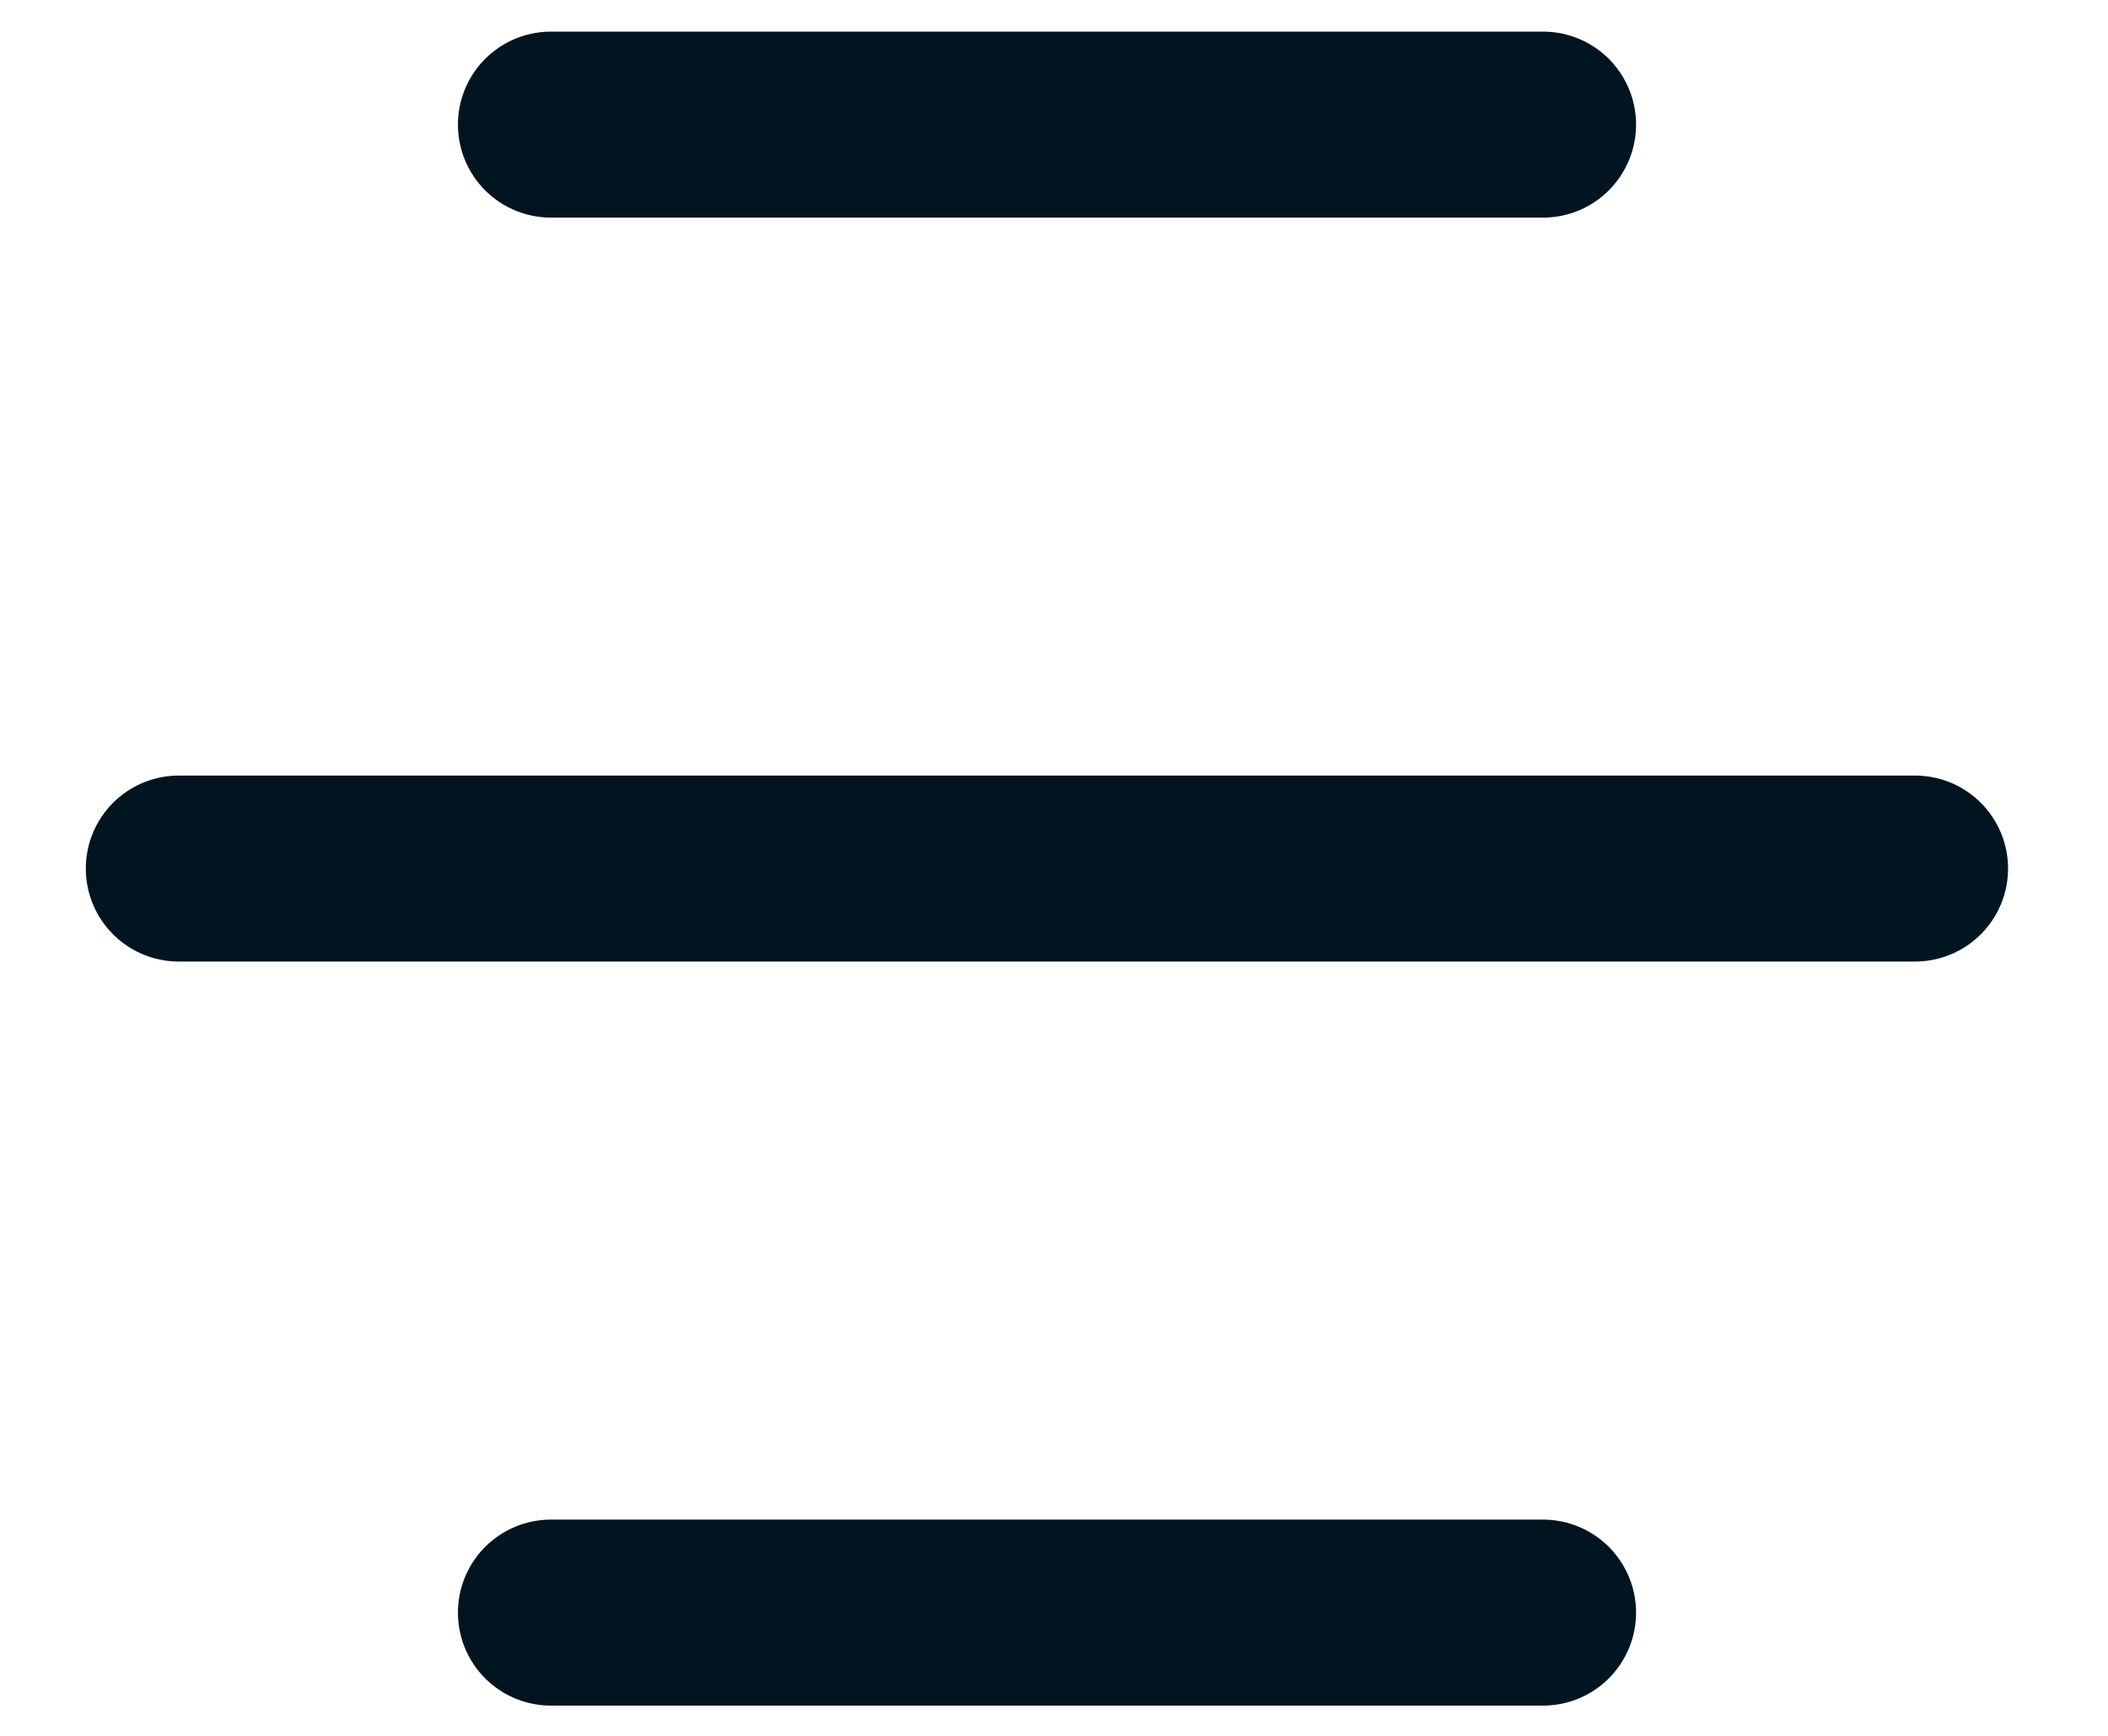
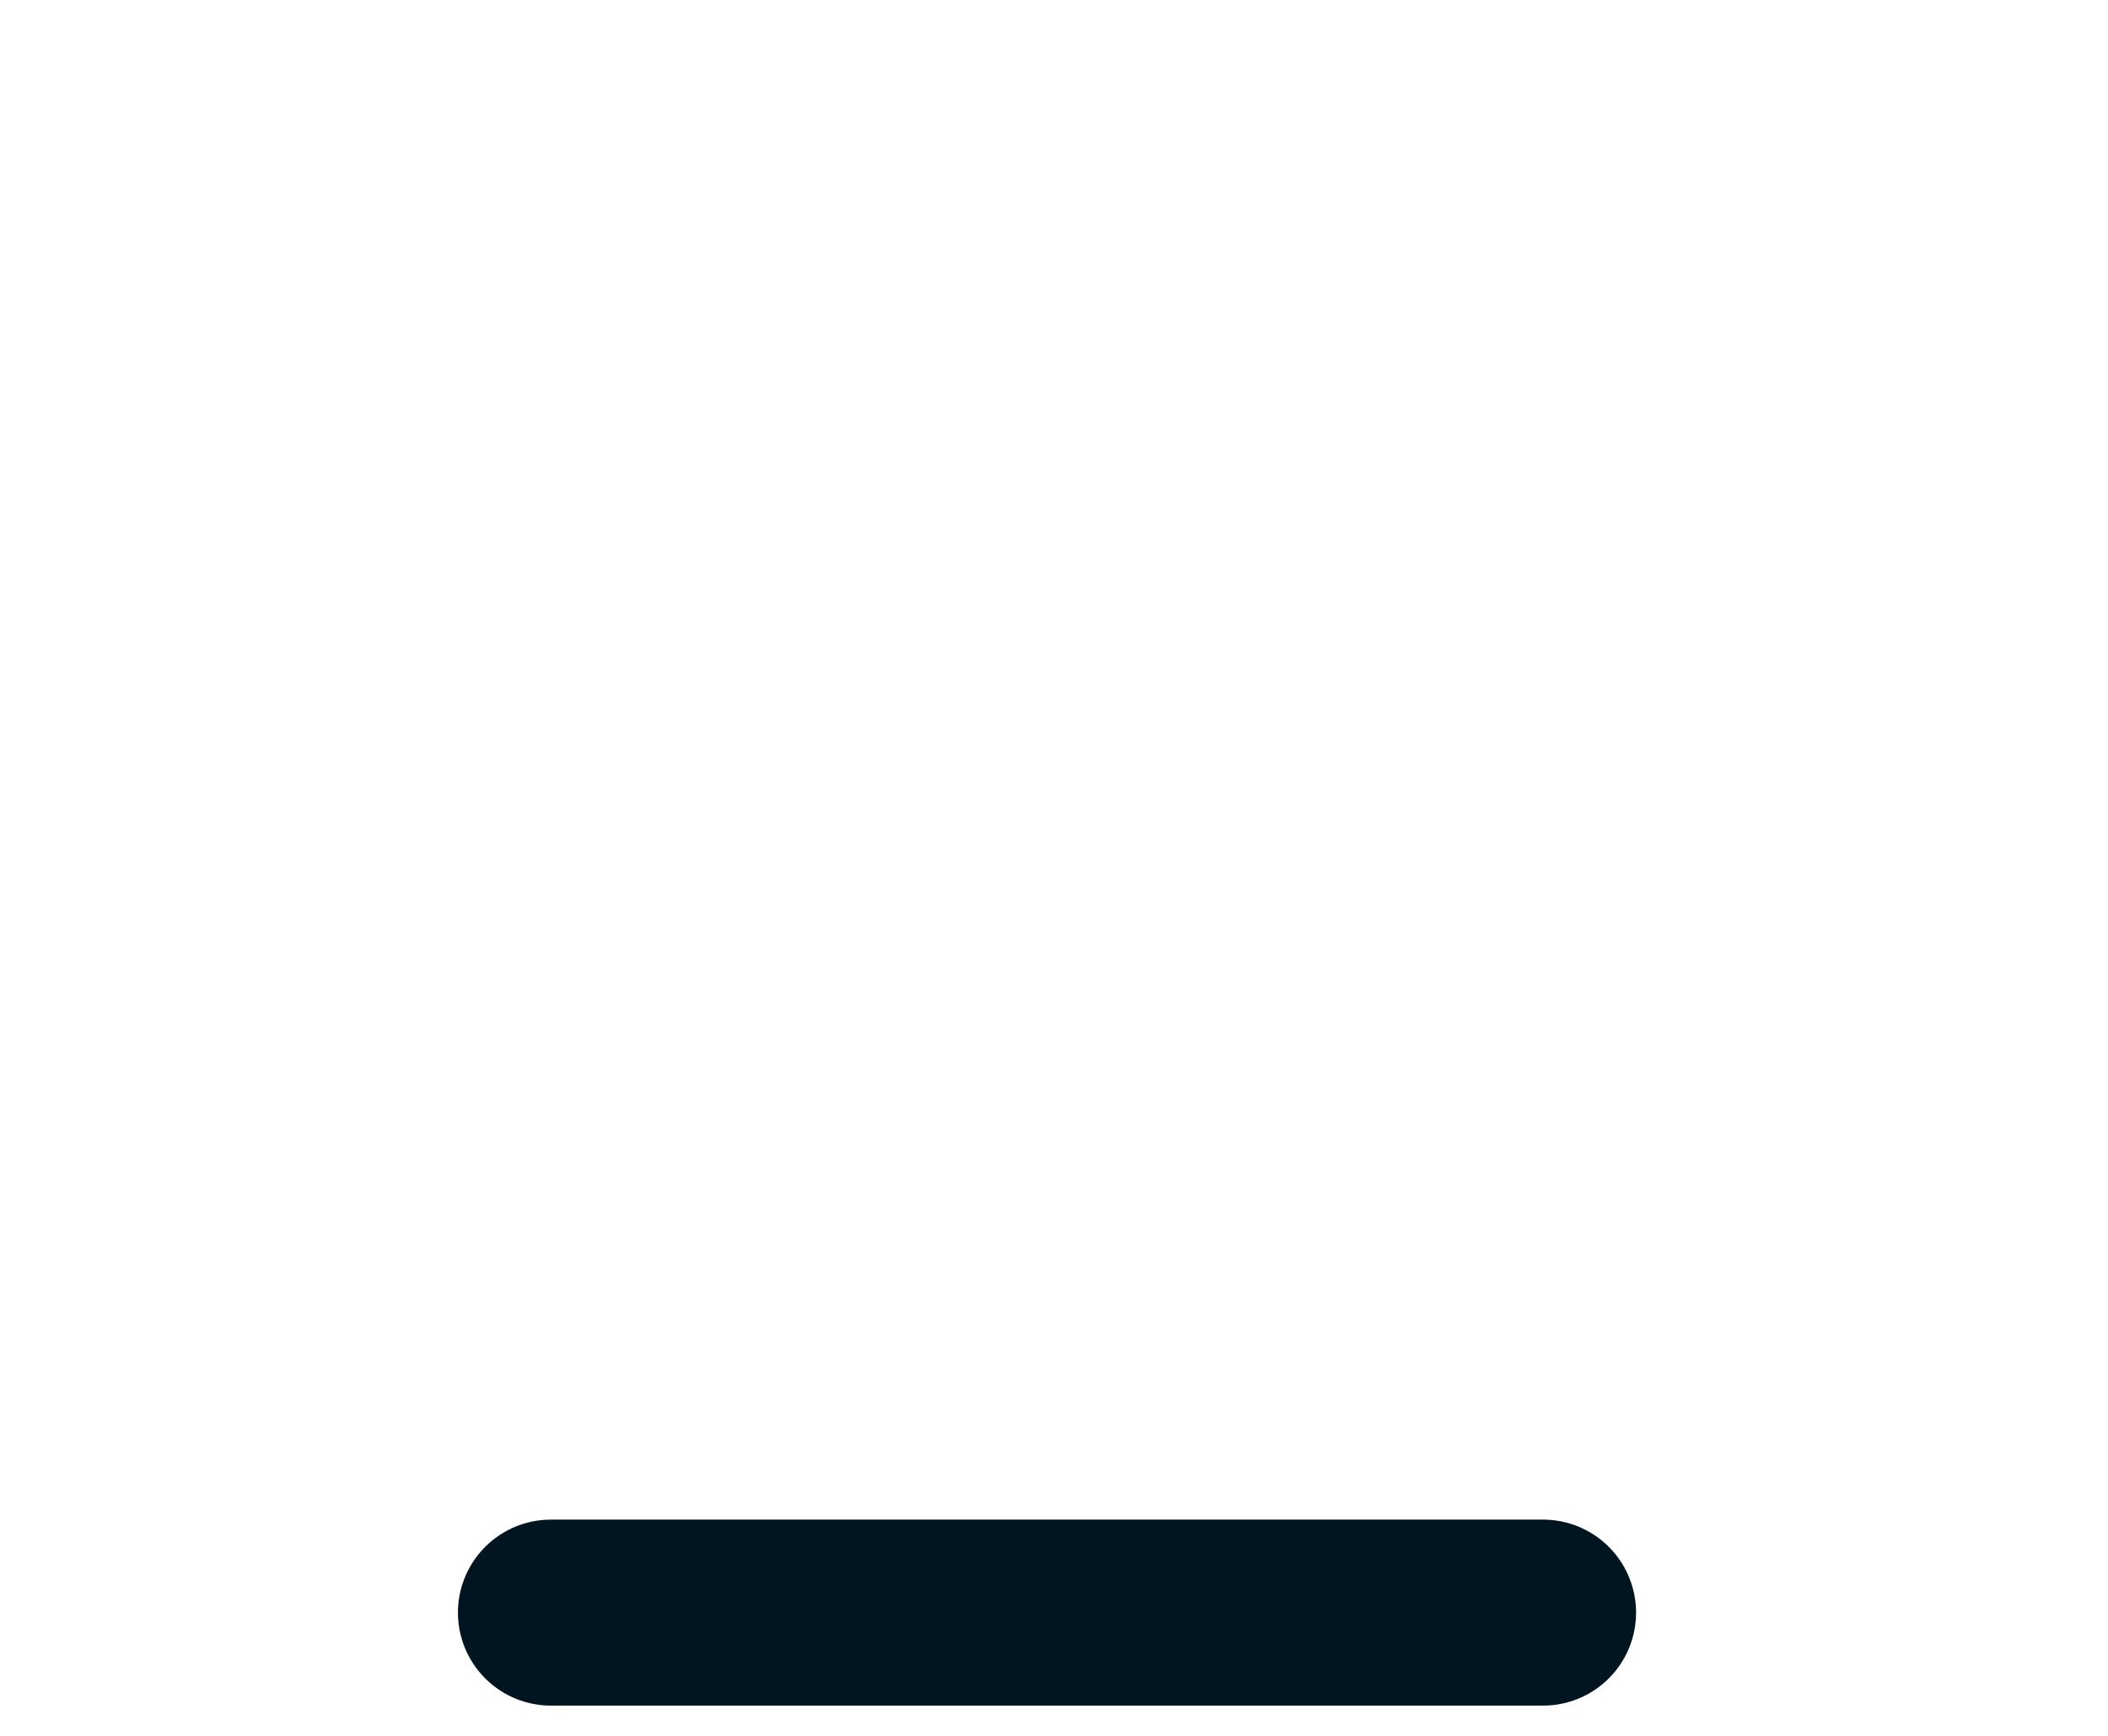
<svg xmlns="http://www.w3.org/2000/svg" width="17" height="14" viewBox="0 0 17 14" fill="none">
-   <path d="M1.442 7.005H15.444" stroke="#001520" stroke-width="1.5" stroke-linecap="round" />
-   <path d="M4.443 1.005H12.444" stroke="#001520" stroke-width="1.5" stroke-linecap="round" />
  <path d="M4.443 13.006H12.444" stroke="#001520" stroke-width="1.5" stroke-linecap="round" />
</svg>